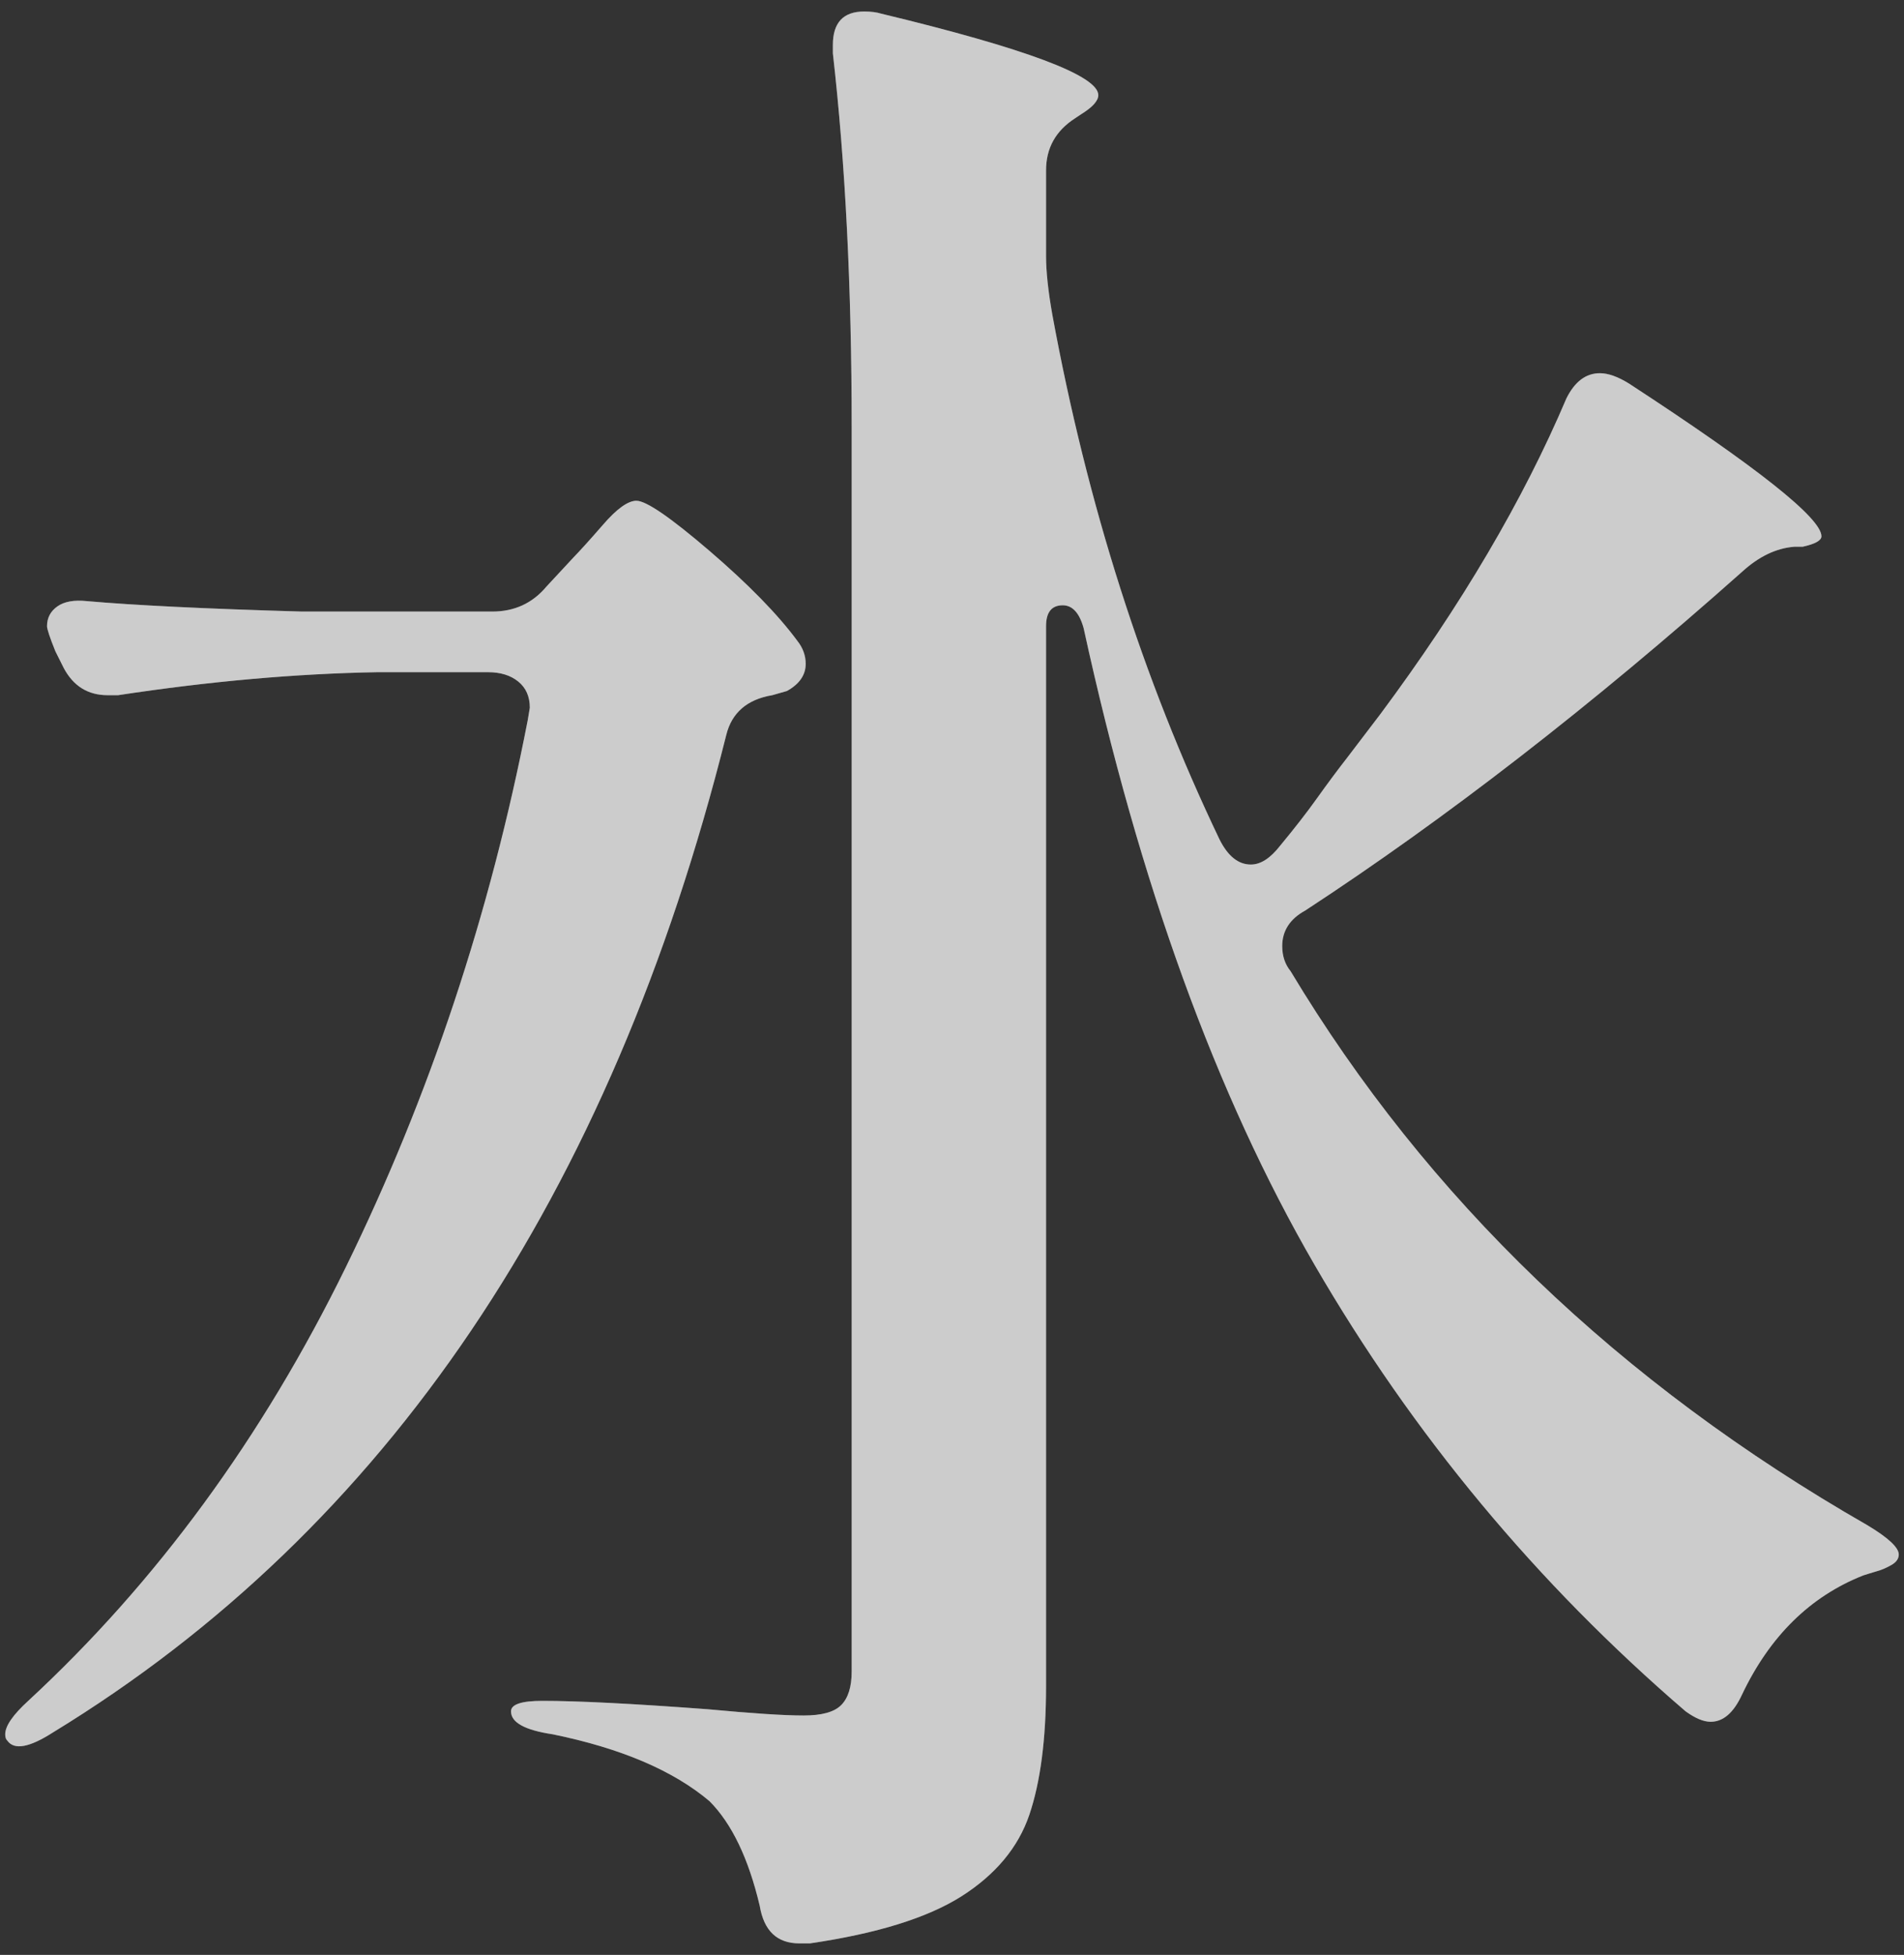
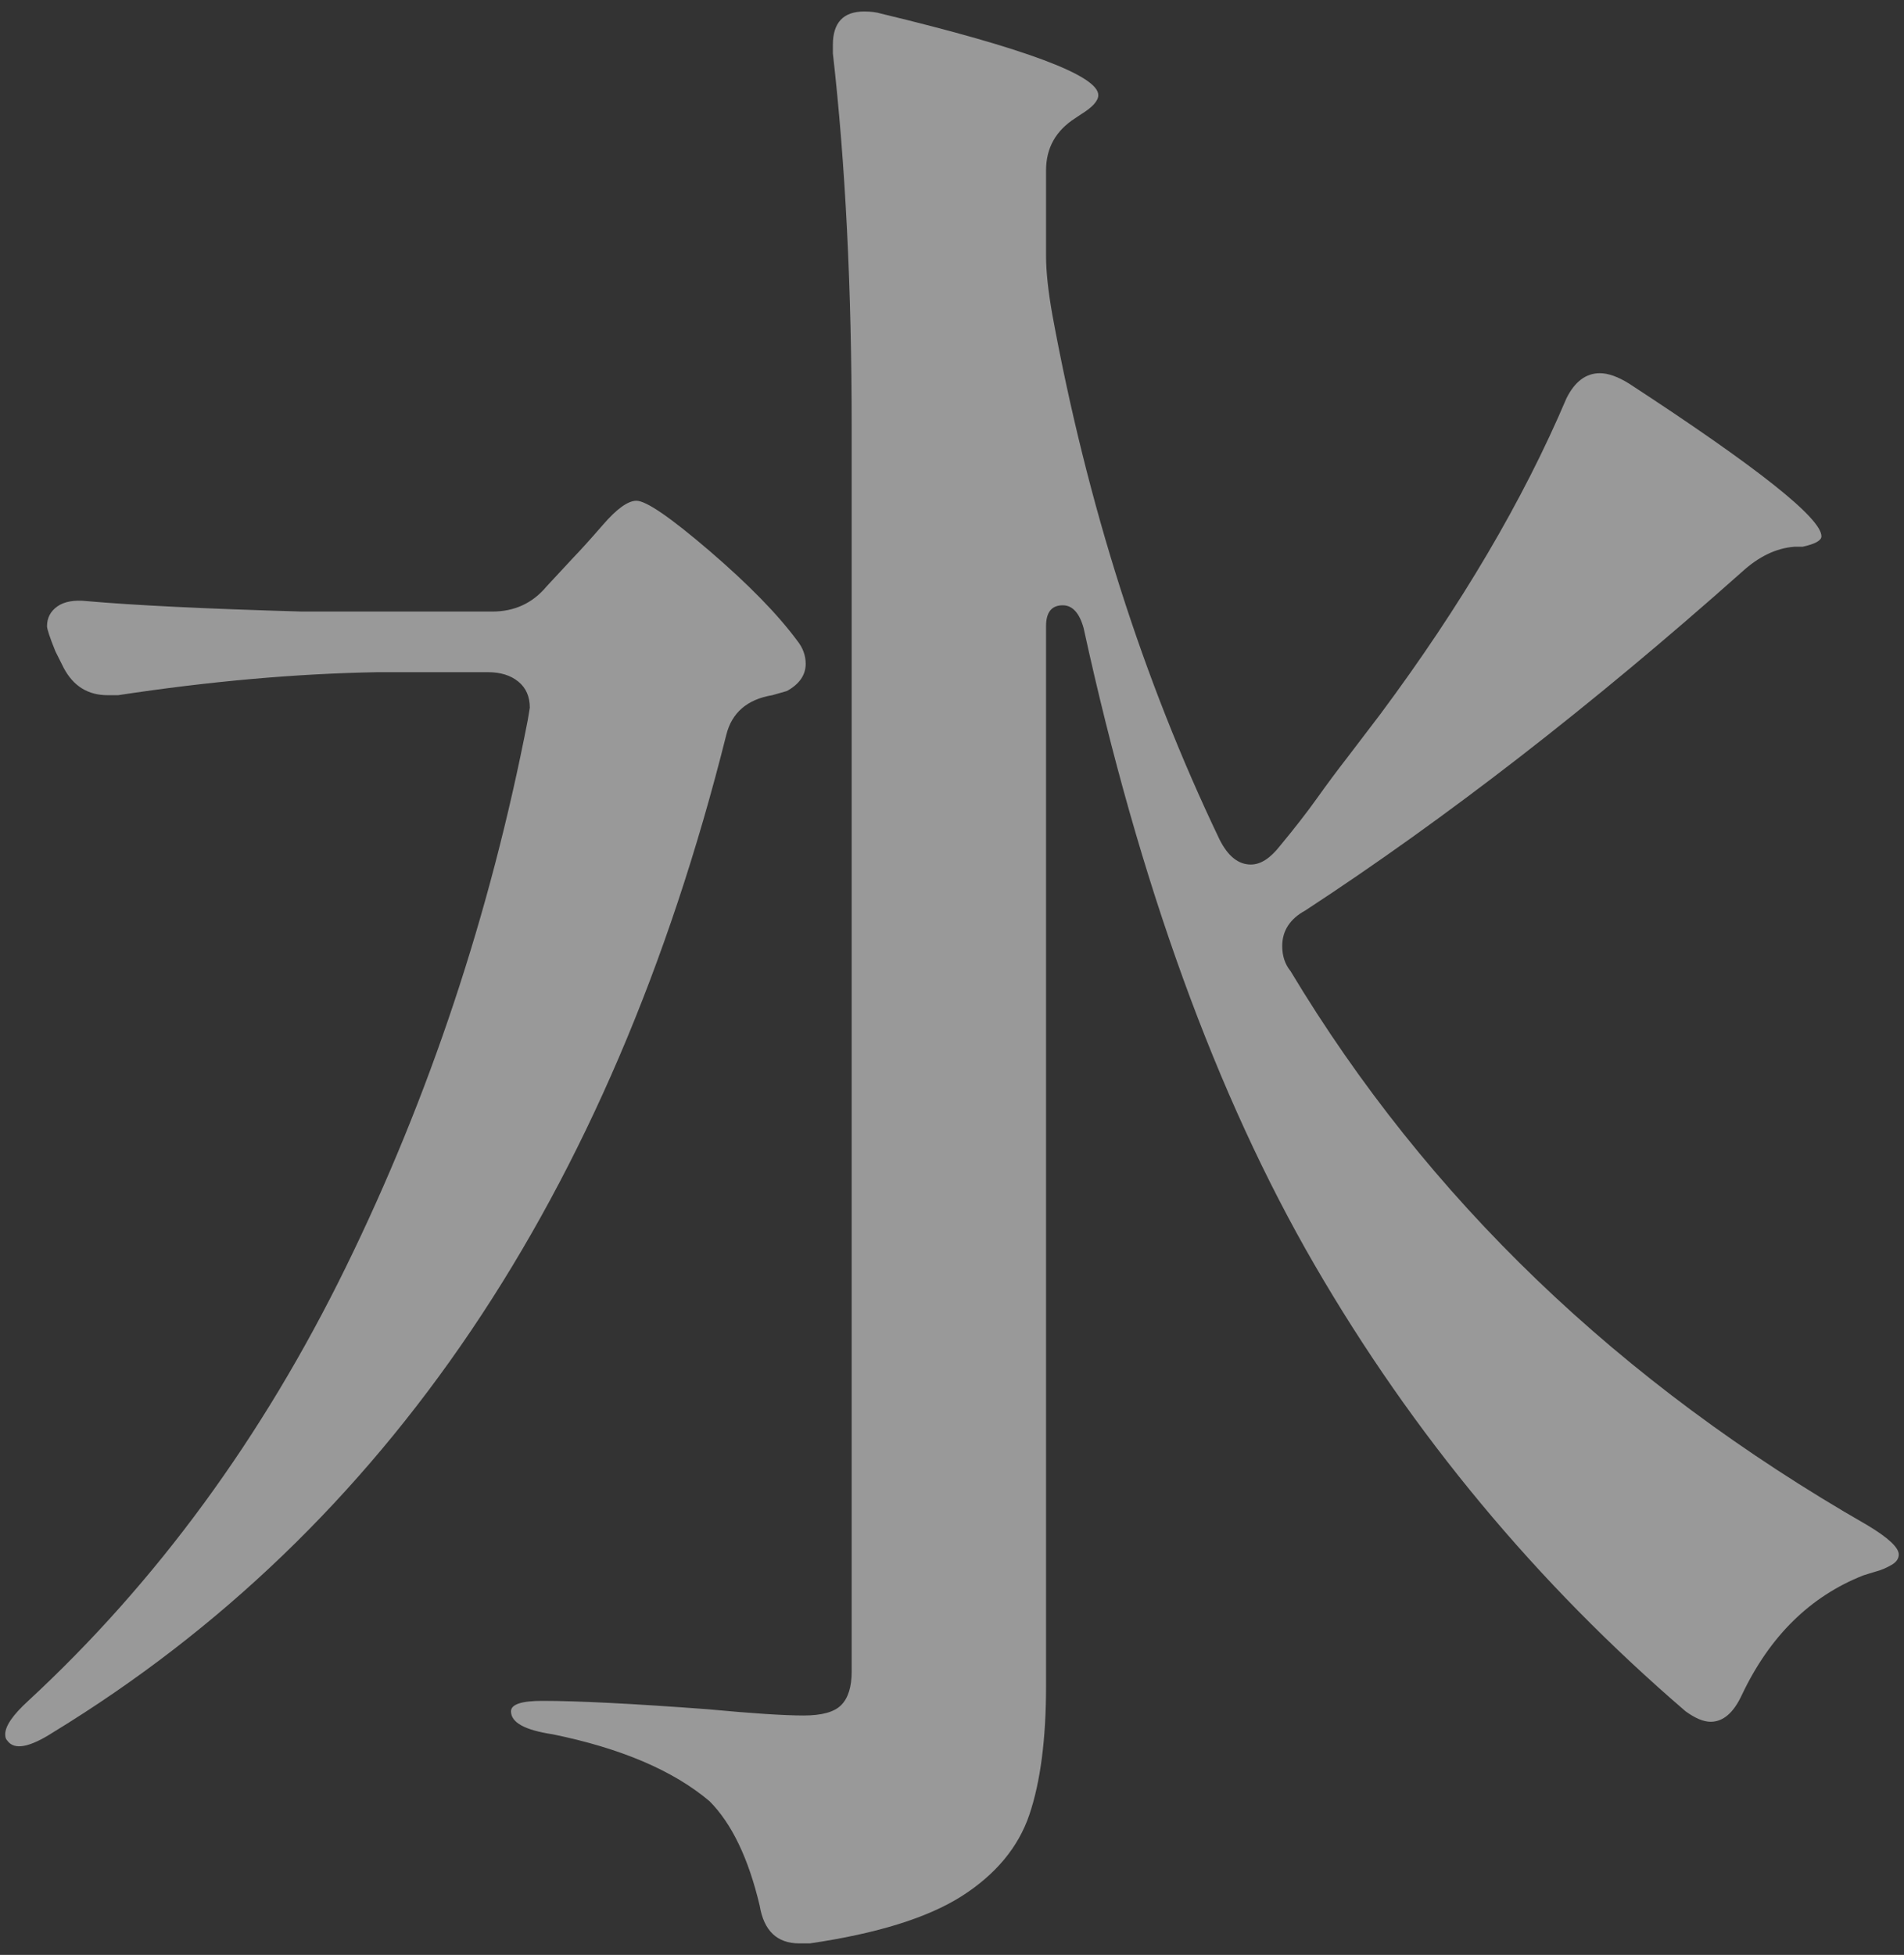
<svg xmlns="http://www.w3.org/2000/svg" id="_レイヤー_5" data-name="レイヤー 5" viewBox="0 0 145.76 149.6">
  <rect x="0" y="0" width="145.76" height="149.6" fill="#333333" stroke="none" />
  <defs>
    <style>
      .cls-1 {
        opacity: .5;
      }

      .cls-2 {
        fill: #fff;
        stroke-width: 0px;
      }
    </style>
  </defs>
  <g class="cls-1">
    <path class="cls-2" d="M40.56,54.16c0-.85-.29-1.52-.88-2-.59-.48-1.36-.72-2.32-.72h-8.48c-6.19.11-12.8.69-19.84,1.76h-.8c-1.5,0-2.62-.69-3.36-2.08l-.64-1.28c-.43-1.06-.64-1.71-.64-1.92,0-.64.27-1.15.8-1.52.53-.37,1.28-.5,2.24-.4,3.62.32,9.12.59,16.48.8h14.56c1.71,0,3.09-.64,4.16-1.92l2.08-2.24c.42-.43,1.17-1.25,2.24-2.48,1.06-1.23,1.92-1.84,2.56-1.84.75,0,2.61,1.28,5.6,3.84,2.98,2.56,5.22,4.85,6.72,6.88.42.53.64,1.12.64,1.76,0,.85-.48,1.55-1.44,2.08l-1.12.32c-1.92.32-3.1,1.34-3.52,3.04-8.85,35.31-26.03,60.75-51.52,76.32-1.82,1.17-2.99,1.39-3.52.64-.11-.1-.16-.26-.16-.48,0-.64.59-1.49,1.76-2.56,9.81-9.07,17.92-20.13,24.32-33.2,6.4-13.06,11.04-27.01,13.92-41.84l.16-.96ZM95.76,66.16c.75,0,1.49-.48,2.24-1.44,1.06-1.28,2-2.48,2.8-3.6.8-1.12,1.57-2.16,2.32-3.12l2.56-3.36c6.19-8.32,10.93-16.37,14.24-24.16.64-1.28,1.49-1.92,2.56-1.92.64,0,1.39.27,2.24.8,9.81,6.4,14.72,10.29,14.72,11.68,0,.32-.48.59-1.44.8h-.64c-1.39.11-2.72.75-4,1.92-11.52,10.24-22.67,18.88-33.44,25.92-1.17.64-1.76,1.55-1.76,2.72,0,.75.21,1.39.64,1.92,10.45,17.39,25.17,31.52,44.16,42.4,1.6.96,2.4,1.71,2.4,2.24,0,.32-.19.59-.56.8-.38.22-.75.38-1.12.48-.38.11-.72.22-1.04.32-4.05,1.6-7.15,4.64-9.28,9.12-.64,1.39-1.44,2.08-2.4,2.08-.54,0-1.17-.26-1.92-.8-11.42-9.81-20.88-21.2-28.4-34.16-7.52-12.96-13.42-29.2-17.68-48.72-.32-1.17-.86-1.76-1.6-1.76-.86,0-1.28.54-1.28,1.6v81.12c0,4.05-.43,7.33-1.28,9.84-.85,2.5-2.59,4.58-5.2,6.24-2.61,1.65-6.48,2.85-11.6,3.6h-.8c-1.71,0-2.72-.96-3.04-2.88-.86-3.63-2.14-6.29-3.84-8-2.78-2.35-6.78-4.05-12-5.12-2.14-.32-3.2-.9-3.2-1.76,0-.53.8-.8,2.4-.8,2.67,0,6.88.21,12.64.64,3.41.32,5.86.48,7.36.48,1.39,0,2.35-.26,2.88-.8.53-.53.8-1.39.8-2.56V32.72c0-10.66-.48-20.21-1.44-28.64v-.64c0-1.71.8-2.56,2.4-2.56.53,0,.96.06,1.28.16,11.09,2.67,16.64,4.75,16.64,6.24,0,.43-.43.91-1.28,1.44l-.48.32c-1.5.96-2.24,2.29-2.24,4v6.56c0,1.17.16,2.67.48,4.48,2.67,14.51,6.93,27.9,12.8,40.16.64,1.28,1.44,1.92,2.4,1.92Z" />
  </g>
  <g class="cls-1">
-     <path class="cls-2" d="M40.56,54.16c0-.85-.29-1.52-.88-2-.59-.48-1.36-.72-2.32-.72h-8.48c-6.19.11-12.8.69-19.84,1.76h-.8c-1.5,0-2.62-.69-3.36-2.08l-.64-1.28c-.43-1.06-.64-1.71-.64-1.92,0-.64.27-1.15.8-1.52.53-.37,1.28-.5,2.24-.4,3.62.32,9.12.59,16.48.8h14.56c1.71,0,3.09-.64,4.16-1.92l2.08-2.24c.42-.43,1.17-1.25,2.24-2.48,1.06-1.23,1.92-1.84,2.56-1.84.75,0,2.61,1.28,5.6,3.84,2.98,2.56,5.22,4.85,6.72,6.88.42.53.64,1.12.64,1.76,0,.85-.48,1.55-1.44,2.08l-1.12.32c-1.92.32-3.1,1.34-3.52,3.04-8.85,35.31-26.03,60.75-51.52,76.32-1.82,1.17-2.99,1.39-3.52.64-.11-.1-.16-.26-.16-.48,0-.64.59-1.49,1.76-2.56,9.81-9.07,17.92-20.13,24.32-33.2,6.4-13.06,11.04-27.01,13.92-41.84l.16-.96ZM95.76,66.16c.75,0,1.49-.48,2.24-1.44,1.06-1.28,2-2.48,2.8-3.6.8-1.12,1.57-2.16,2.32-3.12l2.56-3.36c6.19-8.32,10.93-16.37,14.24-24.16.64-1.28,1.49-1.92,2.56-1.92.64,0,1.39.27,2.24.8,9.81,6.4,14.72,10.29,14.72,11.68,0,.32-.48.59-1.44.8h-.64c-1.39.11-2.72.75-4,1.92-11.52,10.24-22.67,18.88-33.44,25.92-1.17.64-1.76,1.55-1.76,2.72,0,.75.21,1.39.64,1.92,10.45,17.39,25.17,31.52,44.16,42.4,1.6.96,2.4,1.71,2.4,2.24,0,.32-.19.59-.56.8-.38.22-.75.38-1.12.48-.38.11-.72.22-1.04.32-4.05,1.6-7.15,4.64-9.28,9.12-.64,1.39-1.44,2.08-2.4,2.08-.54,0-1.17-.26-1.92-.8-11.42-9.81-20.88-21.2-28.4-34.16-7.52-12.96-13.42-29.2-17.68-48.72-.32-1.17-.86-1.76-1.6-1.76-.86,0-1.28.54-1.28,1.6v81.12c0,4.05-.43,7.33-1.28,9.84-.85,2.5-2.59,4.58-5.2,6.24-2.61,1.65-6.48,2.85-11.6,3.6h-.8c-1.71,0-2.72-.96-3.04-2.88-.86-3.63-2.14-6.29-3.84-8-2.78-2.35-6.78-4.05-12-5.12-2.14-.32-3.2-.9-3.2-1.76,0-.53.8-.8,2.4-.8,2.67,0,6.88.21,12.64.64,3.41.32,5.86.48,7.36.48,1.39,0,2.35-.26,2.88-.8.53-.53.8-1.39.8-2.56V32.72c0-10.66-.48-20.21-1.44-28.64v-.64c0-1.71.8-2.56,2.4-2.56.53,0,.96.06,1.28.16,11.09,2.67,16.64,4.75,16.64,6.24,0,.43-.43.91-1.28,1.44l-.48.32c-1.5.96-2.24,2.29-2.24,4v6.56c0,1.17.16,2.67.48,4.48,2.67,14.51,6.93,27.9,12.8,40.16.64,1.28,1.44,1.92,2.4,1.92Z" />
-   </g>
+     </g>
</svg>